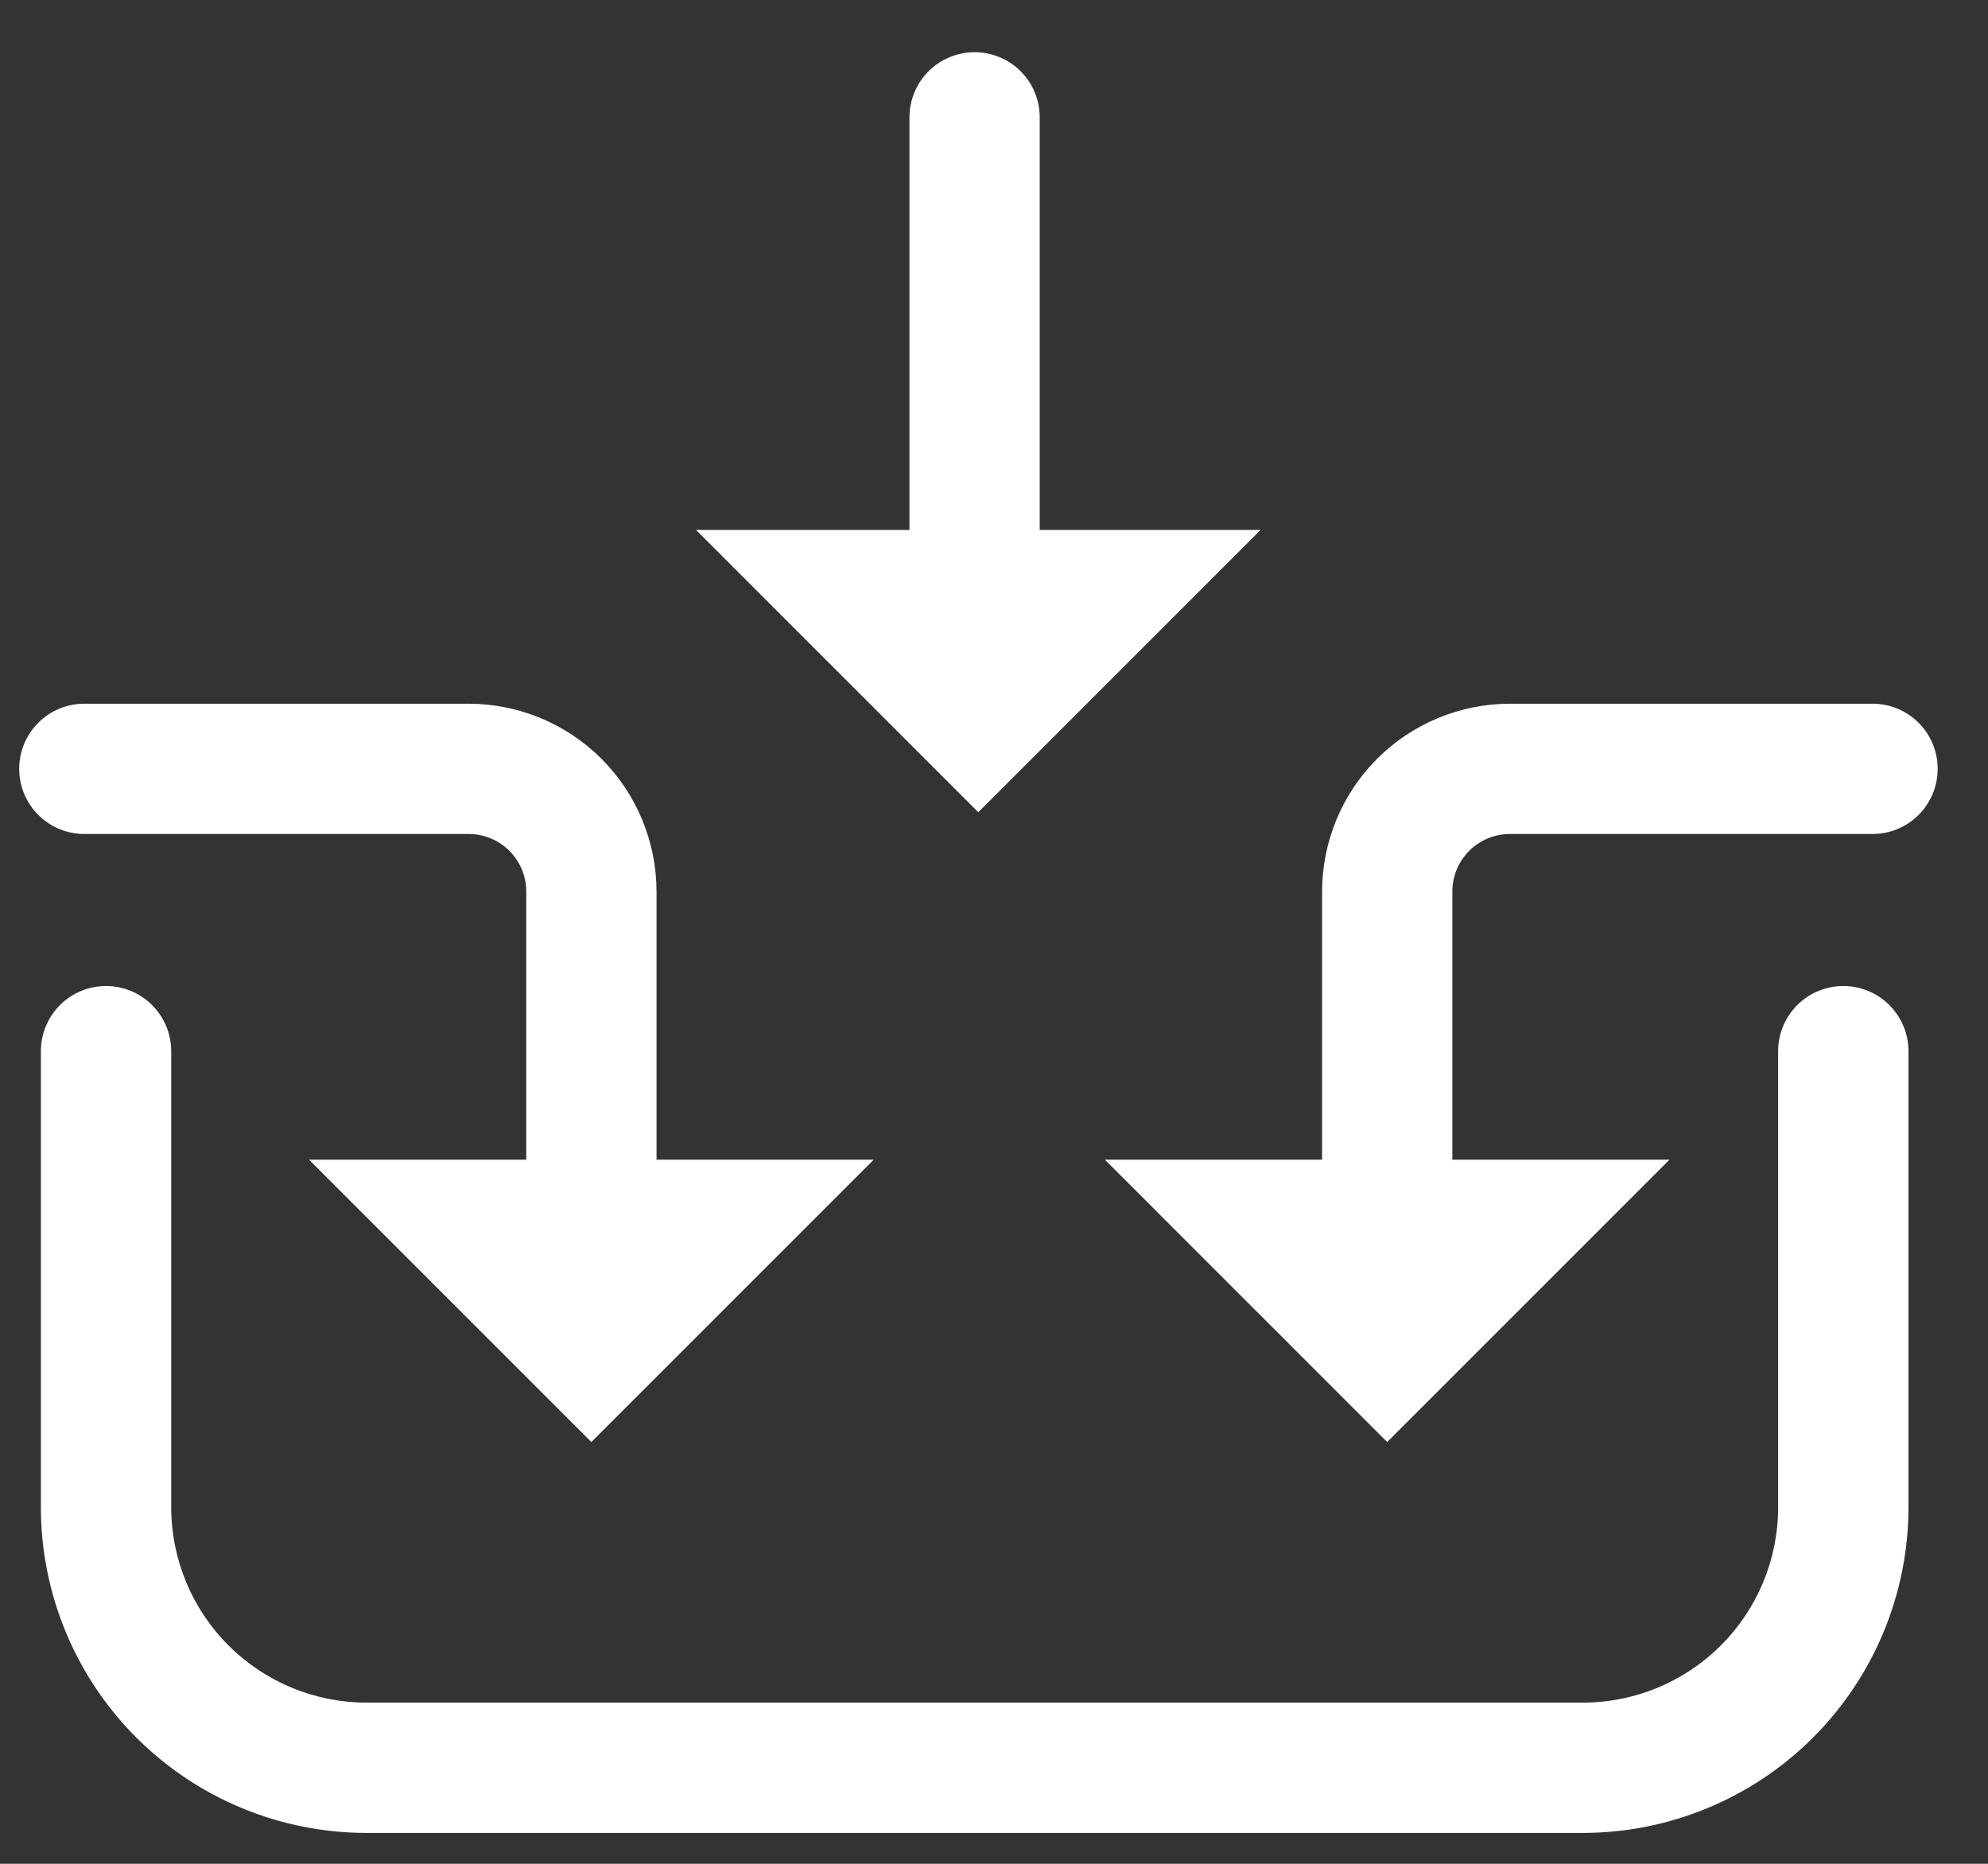
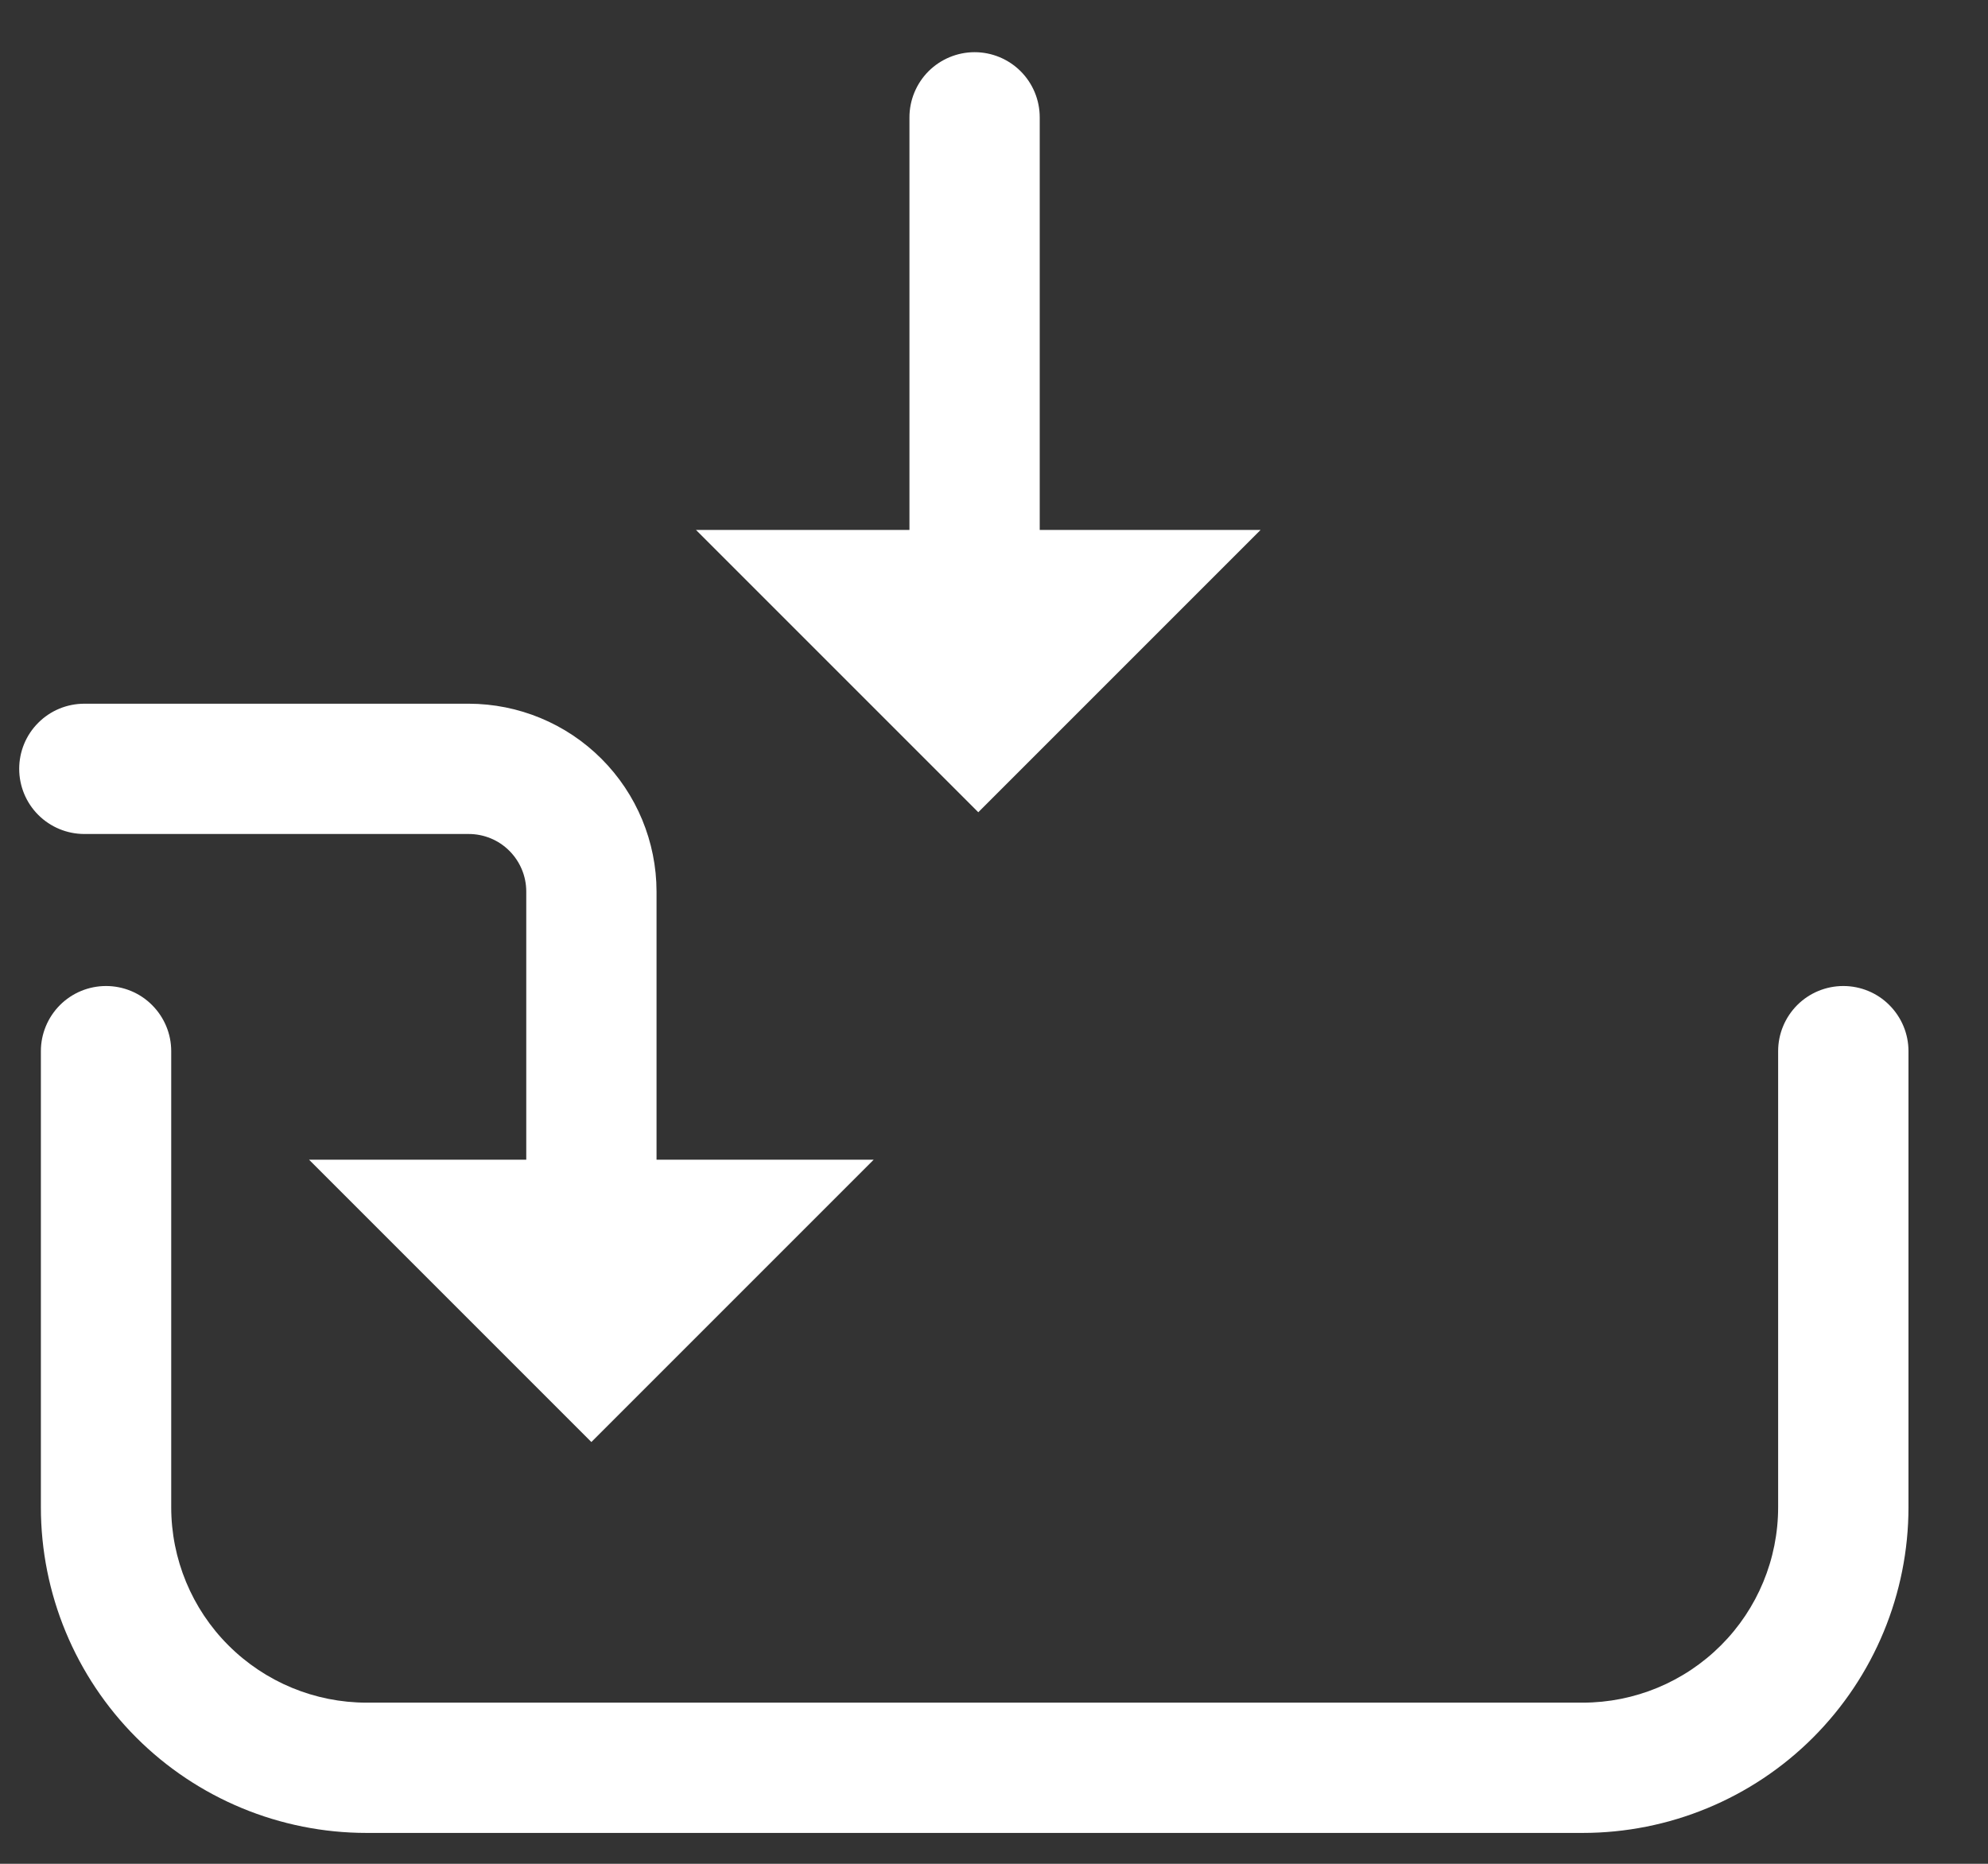
<svg xmlns="http://www.w3.org/2000/svg" width="32" height="30" viewBox="0 0 32 30" fill="none">
  <rect x="0" y="0" width="32" height="30" fill="#333333" stroke="none" />
  <path d="M30.72 24.26V16.919C30.72 16.641 30.609 16.375 30.412 16.178C30.216 15.981 29.949 15.871 29.671 15.871C29.393 15.871 29.126 15.981 28.929 16.178C28.733 16.375 28.622 16.641 28.622 16.919V24.26C28.622 25.094 28.291 25.895 27.701 26.484C27.111 27.074 26.311 27.406 25.476 27.406H5.901C5.067 27.406 4.267 27.074 3.677 26.484C3.087 25.895 2.756 25.094 2.756 24.26V16.919C2.756 16.641 2.645 16.375 2.448 16.178C2.252 15.981 1.985 15.871 1.707 15.871C1.429 15.871 1.162 15.981 0.965 16.178C0.769 16.375 0.658 16.641 0.658 16.919V24.26C0.658 25.651 1.211 26.984 2.194 27.968C3.177 28.951 4.511 29.503 5.901 29.503H25.476C26.867 29.503 28.201 28.951 29.184 27.968C30.167 26.984 30.72 25.651 30.72 24.26Z" fill="white" />
-   <path d="M15.688 0.84C15.41 0.84 15.143 0.951 14.946 1.147C14.75 1.344 14.639 1.611 14.639 1.889V8.53H11.203L15.747 13.074L20.291 8.53H16.736V1.889C16.736 1.611 16.626 1.344 16.429 1.147C16.233 0.951 15.966 0.84 15.688 0.84Z" fill="white" />
-   <path d="M31.19 12.375C31.19 12.097 31.08 11.83 30.883 11.634C30.687 11.437 30.42 11.327 30.142 11.327H24.304C23.503 11.328 22.734 11.646 22.167 12.213C21.6 12.78 21.282 13.549 21.281 14.35V18.667H17.785L22.329 23.211L26.873 18.667H23.378V14.35C23.378 14.229 23.402 14.108 23.448 13.996C23.495 13.883 23.563 13.781 23.649 13.695C23.735 13.609 23.837 13.541 23.95 13.494C24.062 13.448 24.183 13.424 24.304 13.424H30.142C30.42 13.424 30.687 13.313 30.883 13.117C31.08 12.92 31.19 12.653 31.19 12.375Z" fill="white" />
+   <path d="M15.688 0.84C15.41 0.84 15.143 0.951 14.946 1.147C14.75 1.344 14.639 1.611 14.639 1.889V8.53H11.203L15.747 13.074L20.291 8.53H16.736V1.889C16.736 1.611 16.626 1.344 16.429 1.147C16.233 0.951 15.966 0.84 15.688 0.84" fill="white" />
  <path d="M0.309 12.375C0.309 12.653 0.419 12.92 0.616 13.117C0.812 13.313 1.079 13.424 1.357 13.424H7.544C7.79 13.424 8.026 13.521 8.199 13.695C8.373 13.869 8.471 14.104 8.471 14.35V18.667H4.975L9.519 23.211L14.063 18.667H10.568V14.35C10.567 13.549 10.248 12.78 9.681 12.213C9.114 11.646 8.346 11.328 7.544 11.327H1.357C1.079 11.327 0.812 11.437 0.616 11.634C0.419 11.83 0.309 12.097 0.309 12.375Z" fill="white" />
</svg>